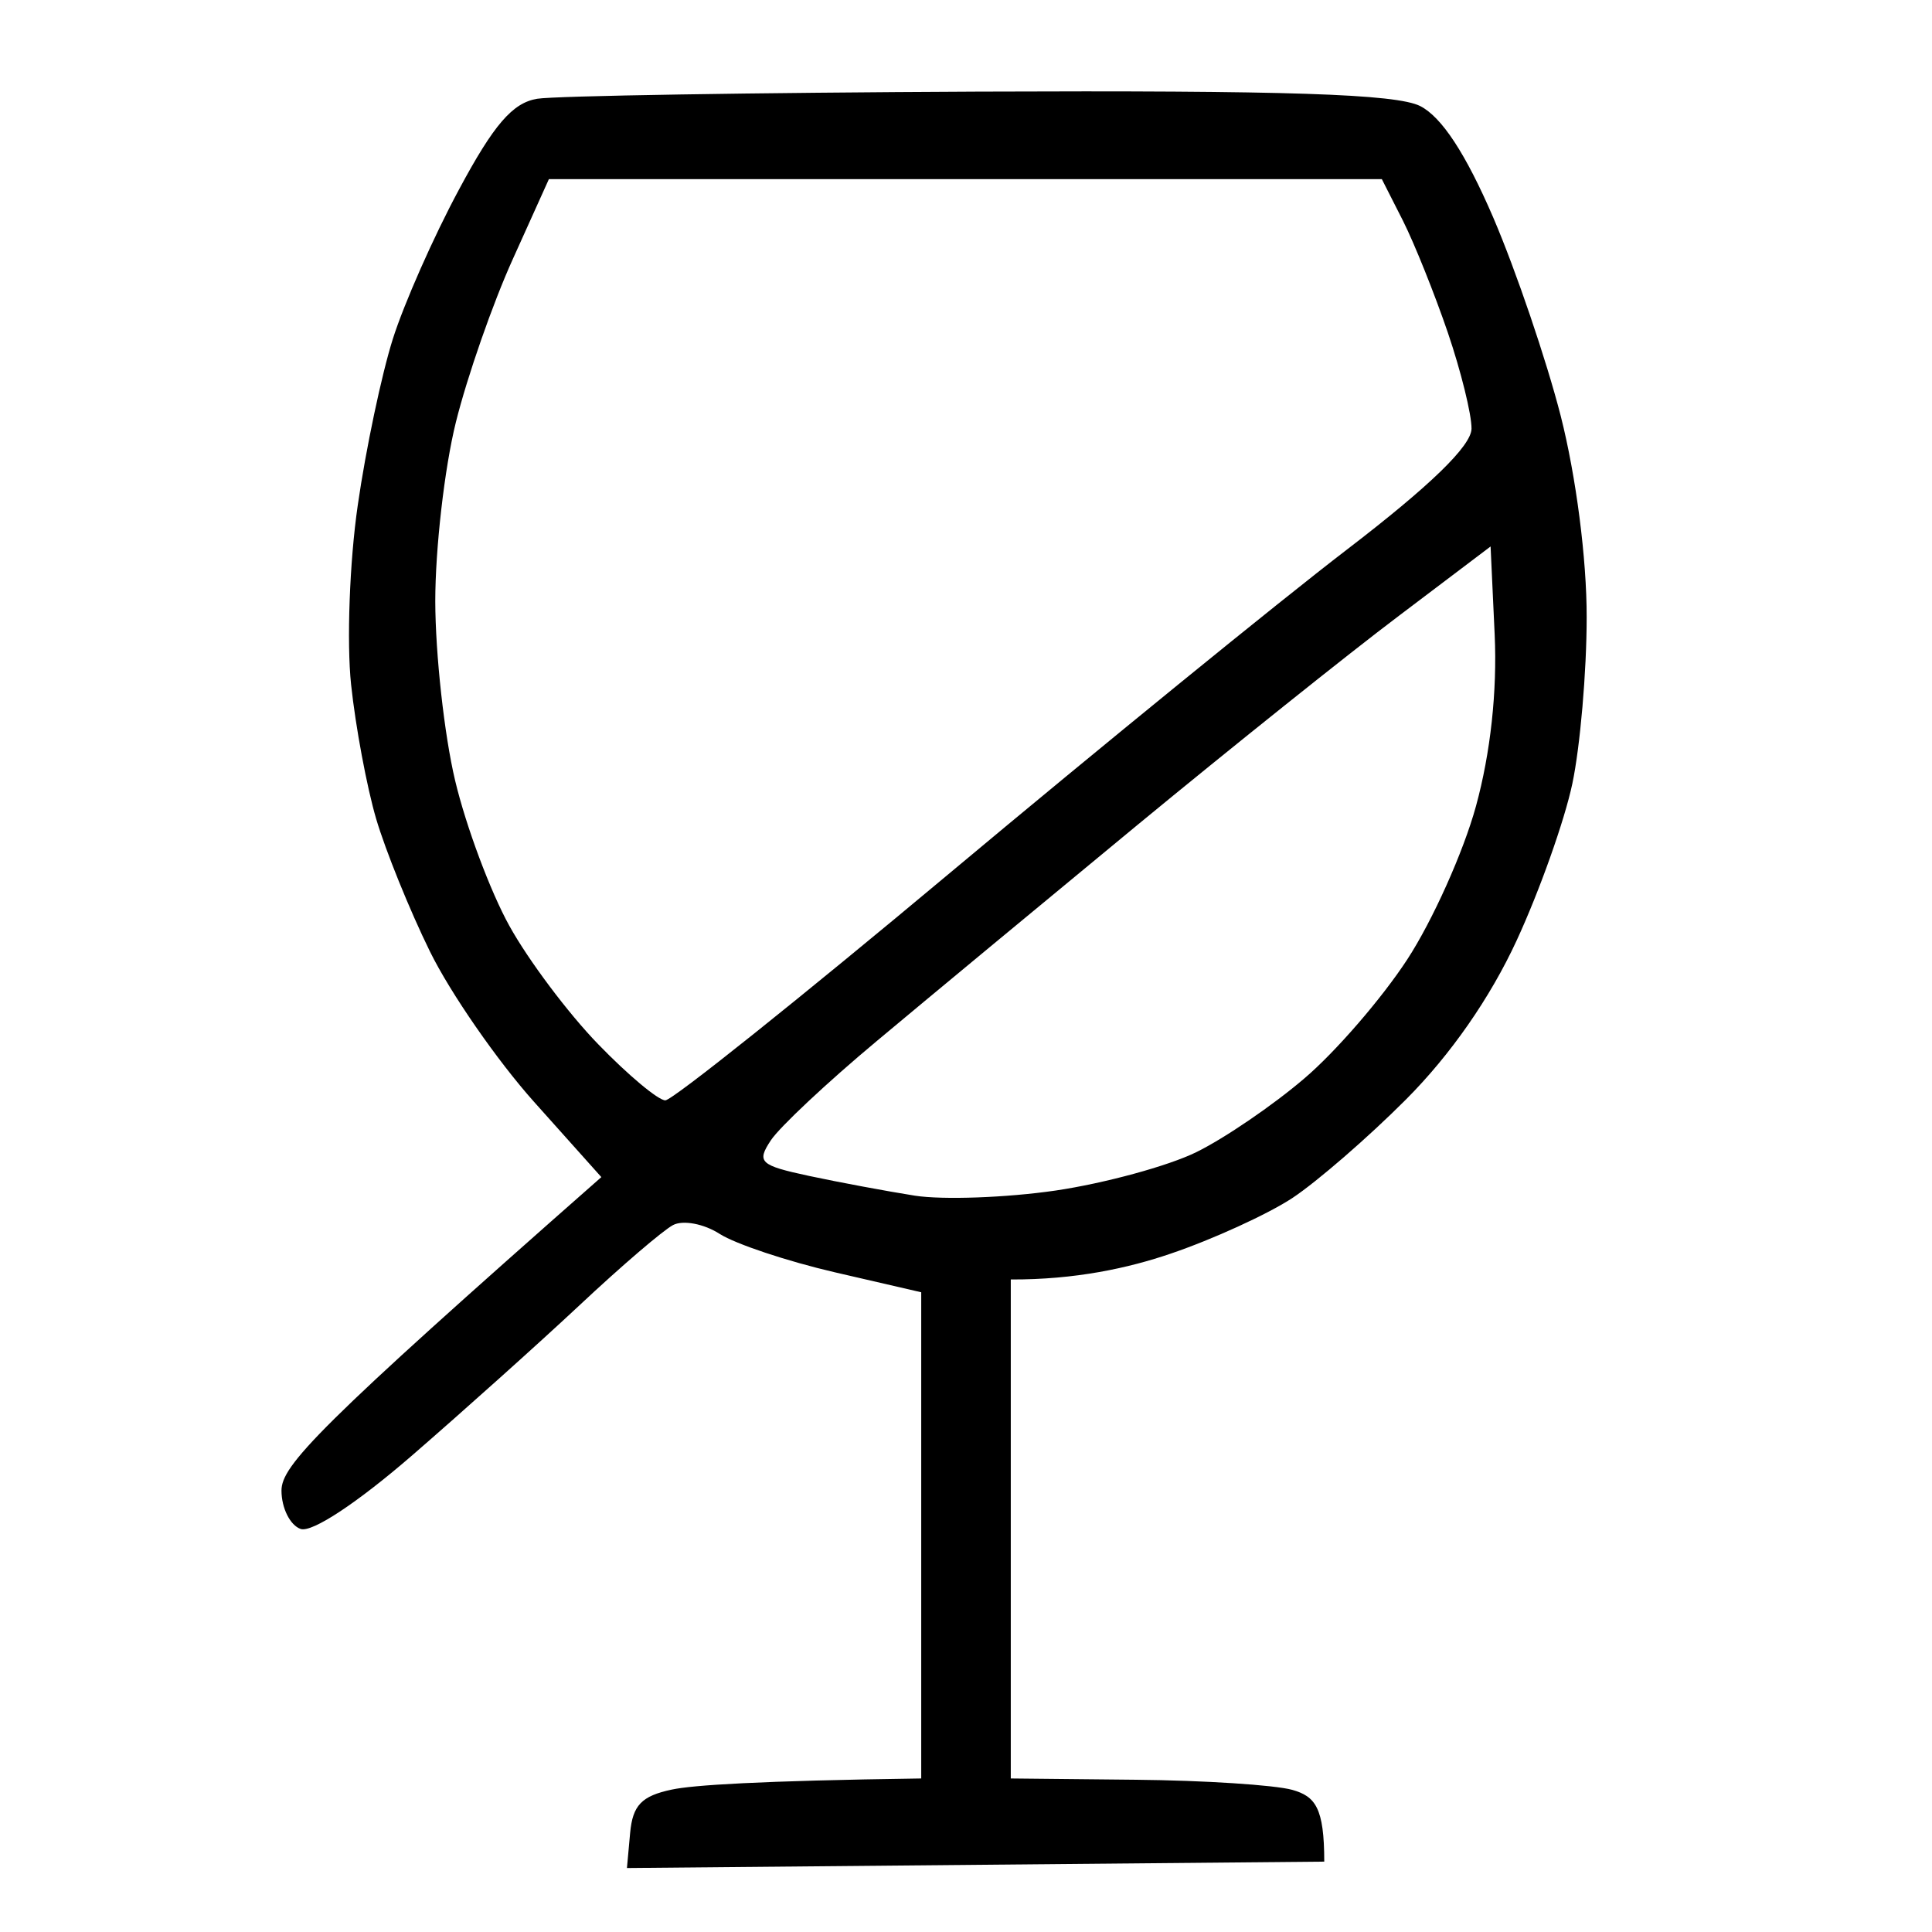
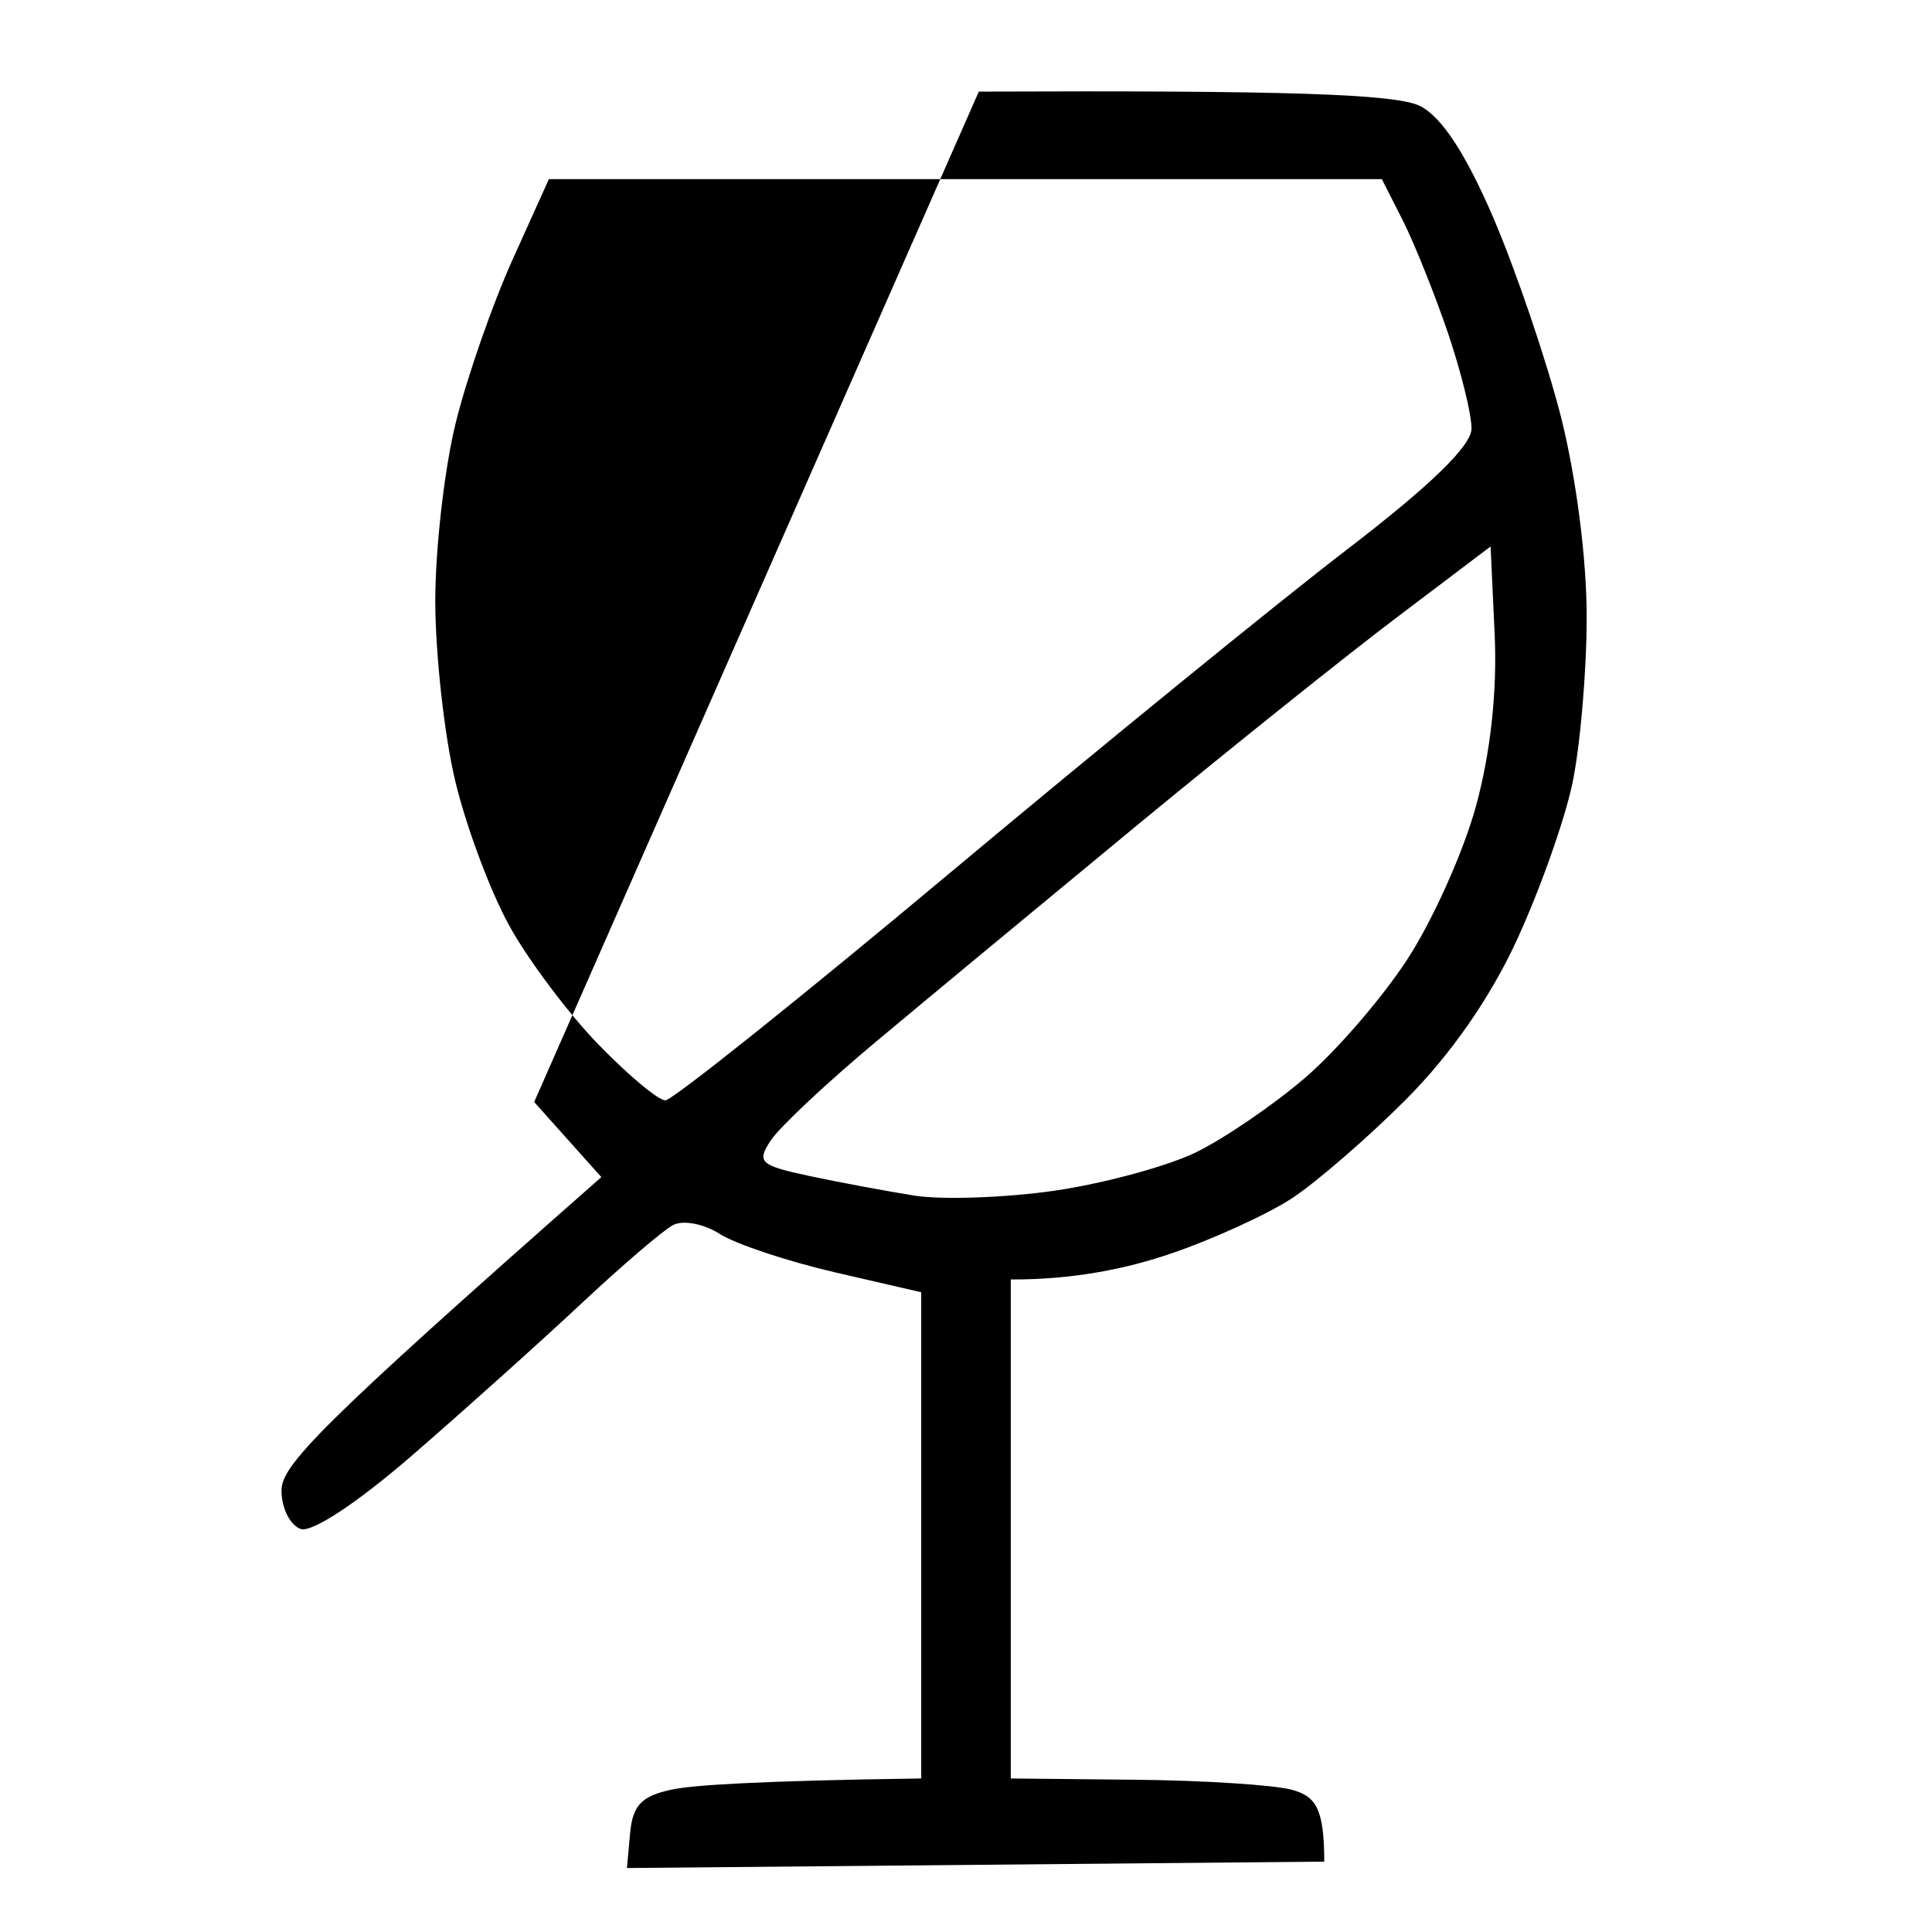
<svg xmlns="http://www.w3.org/2000/svg" version="1.2" viewBox="0 0 151 151" width="24" height="24">
-   <path id="Alkoholfrei" fill="currentColor" fill-rule="evenodd" class="s0" d="m76.5 7.16c24.04-0.1 32.62 0.18 34.5 1.13 1.68 0.86 3.55 3.7 5.72 8.74 1.76 4.11 4.13 11.07 5.26 15.47 1.2 4.72 2.04 11.18 2.03 15.75 0 4.26-0.51 10.11-1.12 13-0.61 2.89-2.57 8.4-4.35 12.25-2.07 4.49-5.17 8.94-8.64 12.42-2.97 2.98-6.98 6.45-8.9 7.72-1.92 1.26-6.2 3.22-9.5 4.34-3.3 1.13-7.46 2.04-12.5 2.02v39l9.75 0.1c5.36 0.05 10.88 0.41 12.25 0.79 1.8 0.51 2.5 1.39 2.5 5.61l-54.5 0.5 0.25-2.75c0.2-2.15 0.89-2.88 3.25-3.38 1.65-0.35 6.71-0.69 19.5-0.87v-38l-6.75-1.56c-3.71-0.86-7.76-2.21-9-3-1.24-0.8-2.88-1.1-3.65-0.69-0.78 0.41-4.06 3.22-7.29 6.25-3.24 3.03-9.13 8.31-13.1 11.75-4.26 3.69-7.82 6.05-8.71 5.75-0.82-0.28-1.5-1.63-1.5-3 0-1.95 2.77-4.93 25-24.5l-5.25-5.87c-2.89-3.23-6.55-8.52-8.14-11.75-1.59-3.23-3.48-7.91-4.21-10.38-0.73-2.48-1.61-7.2-1.96-10.5-0.35-3.3-0.12-9.6 0.52-14 0.63-4.4 1.87-10.25 2.74-13 0.87-2.75 3.19-8.01 5.17-11.68 2.72-5.08 4.19-6.78 6.11-7.1 1.38-0.23 16.92-0.48 34.52-0.56zm-36.42 13.09c-1.56 3.44-3.56 9.17-4.45 12.75-0.89 3.58-1.61 9.88-1.61 14 0.01 4.12 0.7 10.42 1.55 14 0.85 3.58 2.76 8.69 4.24 11.36 1.48 2.68 4.6 6.84 6.94 9.25 2.34 2.42 4.7 4.39 5.25 4.39 0.55 0 10.56-8 22.25-17.78 11.69-9.78 25.64-21.14 31-25.25 6.54-5.01 9.75-8.13 9.76-9.47 0.01-1.1-0.82-4.47-1.85-7.5-1.03-3.02-2.61-6.96-3.51-8.75l-1.65-3.25h-65.1zm69.28 27.86c-3.93 2.96-13.15 10.34-20.49 16.39-7.33 6.05-16.49 13.64-20.35 16.87-3.86 3.22-7.58 6.71-8.27 7.75-1.13 1.71-0.87 1.96 3 2.79 2.34 0.5 6.05 1.19 8.25 1.54 2.2 0.34 7.15 0.16 11-0.4 3.85-0.57 8.8-1.92 11-3 2.2-1.08 6-3.67 8.44-5.76 2.45-2.08 6.06-6.26 8.04-9.29 1.98-3.03 4.4-8.42 5.38-12 1.14-4.17 1.66-8.97 1.46-13.39l-0.32-6.9z" />
+   <path id="Alkoholfrei" fill="currentColor" fill-rule="evenodd" class="s0" d="m76.5 7.16c24.04-0.1 32.62 0.18 34.5 1.13 1.68 0.86 3.55 3.7 5.72 8.74 1.76 4.11 4.13 11.07 5.26 15.47 1.2 4.72 2.04 11.18 2.03 15.75 0 4.26-0.51 10.11-1.12 13-0.61 2.89-2.57 8.4-4.35 12.25-2.07 4.49-5.17 8.94-8.64 12.42-2.97 2.98-6.98 6.45-8.9 7.72-1.92 1.26-6.2 3.22-9.5 4.34-3.3 1.13-7.46 2.04-12.5 2.02v39l9.75 0.1c5.36 0.05 10.88 0.41 12.25 0.79 1.8 0.51 2.5 1.39 2.5 5.61l-54.5 0.5 0.25-2.75c0.2-2.15 0.89-2.88 3.25-3.38 1.65-0.35 6.71-0.69 19.5-0.87v-38l-6.75-1.56c-3.71-0.86-7.76-2.21-9-3-1.24-0.8-2.88-1.1-3.65-0.69-0.78 0.41-4.06 3.22-7.29 6.25-3.24 3.03-9.13 8.31-13.1 11.75-4.26 3.69-7.82 6.05-8.71 5.75-0.82-0.28-1.5-1.63-1.5-3 0-1.95 2.77-4.93 25-24.5l-5.25-5.87zm-36.42 13.09c-1.56 3.44-3.56 9.17-4.45 12.75-0.89 3.58-1.61 9.88-1.61 14 0.01 4.12 0.7 10.42 1.55 14 0.85 3.58 2.76 8.69 4.24 11.36 1.48 2.68 4.6 6.84 6.94 9.25 2.34 2.42 4.7 4.39 5.25 4.39 0.55 0 10.56-8 22.25-17.78 11.69-9.78 25.64-21.14 31-25.25 6.54-5.01 9.75-8.13 9.76-9.47 0.01-1.1-0.82-4.47-1.85-7.5-1.03-3.02-2.61-6.96-3.51-8.75l-1.65-3.25h-65.1zm69.28 27.86c-3.93 2.96-13.15 10.34-20.49 16.39-7.33 6.05-16.49 13.64-20.35 16.87-3.86 3.22-7.58 6.71-8.27 7.75-1.13 1.71-0.87 1.96 3 2.79 2.34 0.5 6.05 1.19 8.25 1.54 2.2 0.34 7.15 0.16 11-0.4 3.85-0.57 8.8-1.92 11-3 2.2-1.08 6-3.67 8.44-5.76 2.45-2.08 6.06-6.26 8.04-9.29 1.98-3.03 4.4-8.42 5.38-12 1.14-4.17 1.66-8.97 1.46-13.39l-0.32-6.9z" />
</svg>